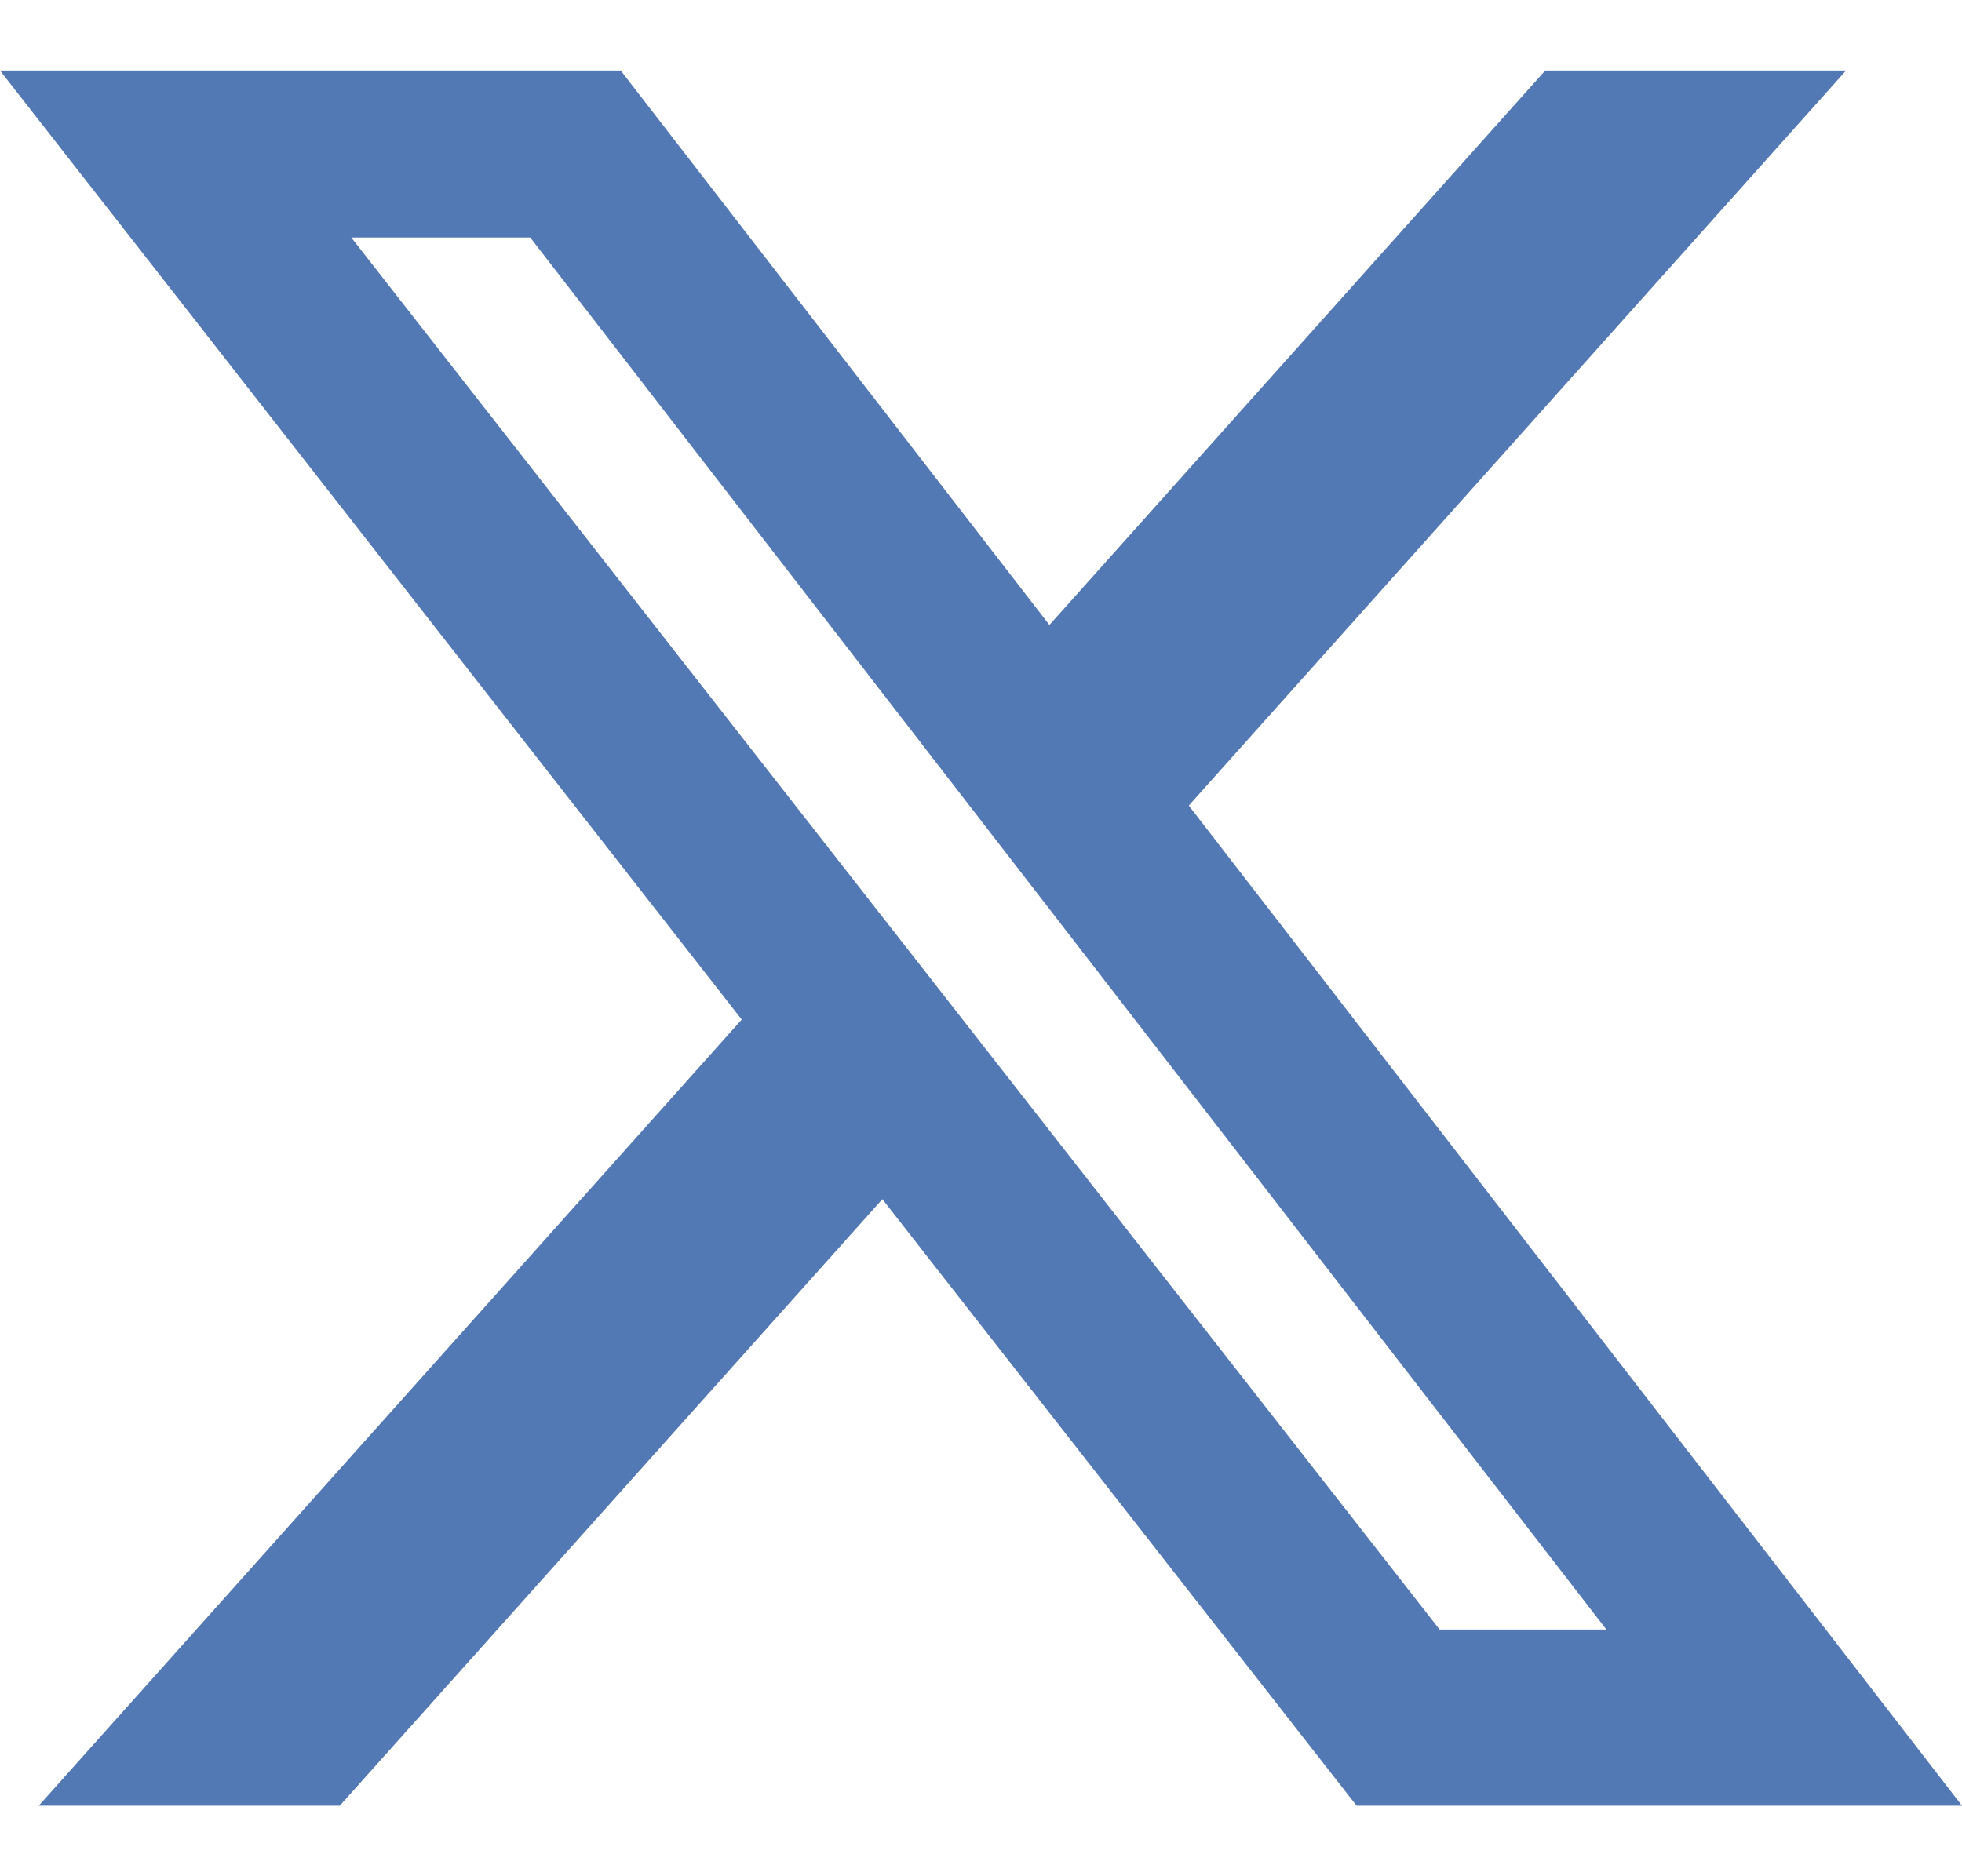
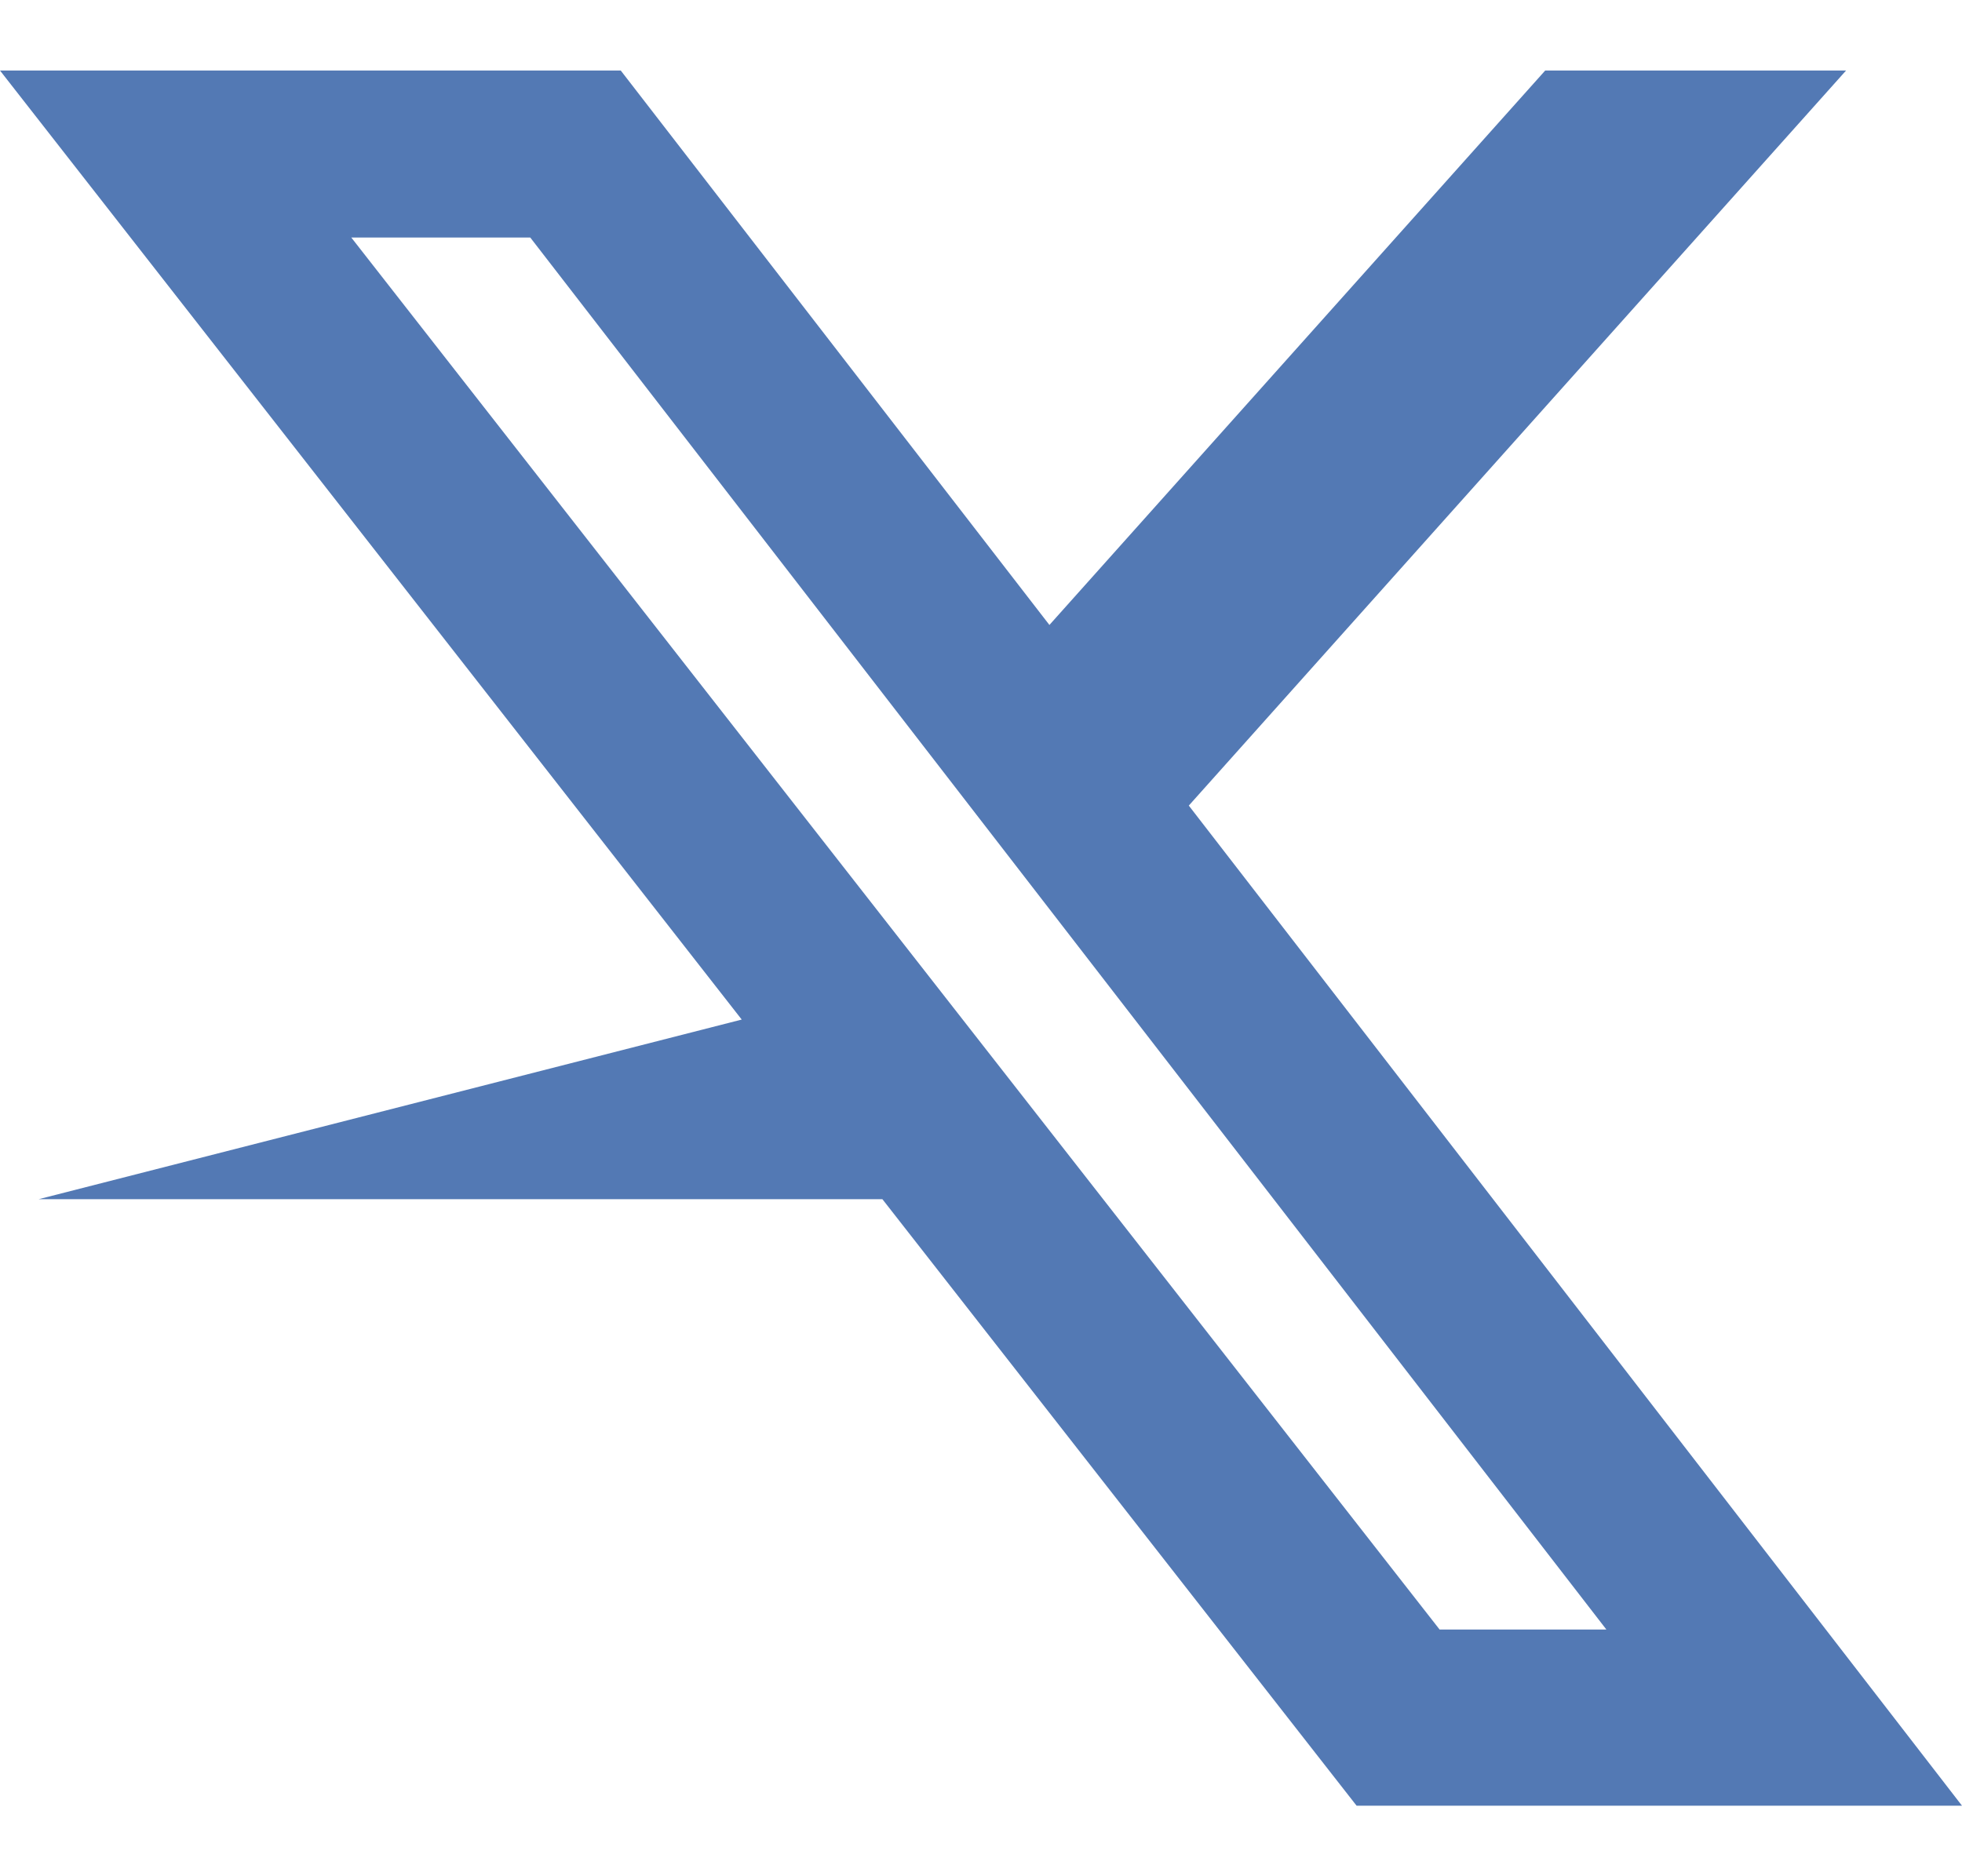
<svg xmlns="http://www.w3.org/2000/svg" width="23" height="22" viewBox="0 0 23 22" fill="none">
-   <path d="M18.114 0.827H21.641L13.936 9.446L23 21.173H15.903L10.344 14.061L3.983 21.173H0.454L8.695 11.955L0 0.827H7.277L12.302 7.328L18.114 0.827ZM16.876 19.107H18.831L6.216 2.785H4.118L16.876 19.107Z" fill="#5379B4" />
+   <path d="M18.114 0.827H21.641L13.936 9.446L23 21.173H15.903L10.344 14.061H0.454L8.695 11.955L0 0.827H7.277L12.302 7.328L18.114 0.827ZM16.876 19.107H18.831L6.216 2.785H4.118L16.876 19.107Z" fill="#5379B4" />
</svg>